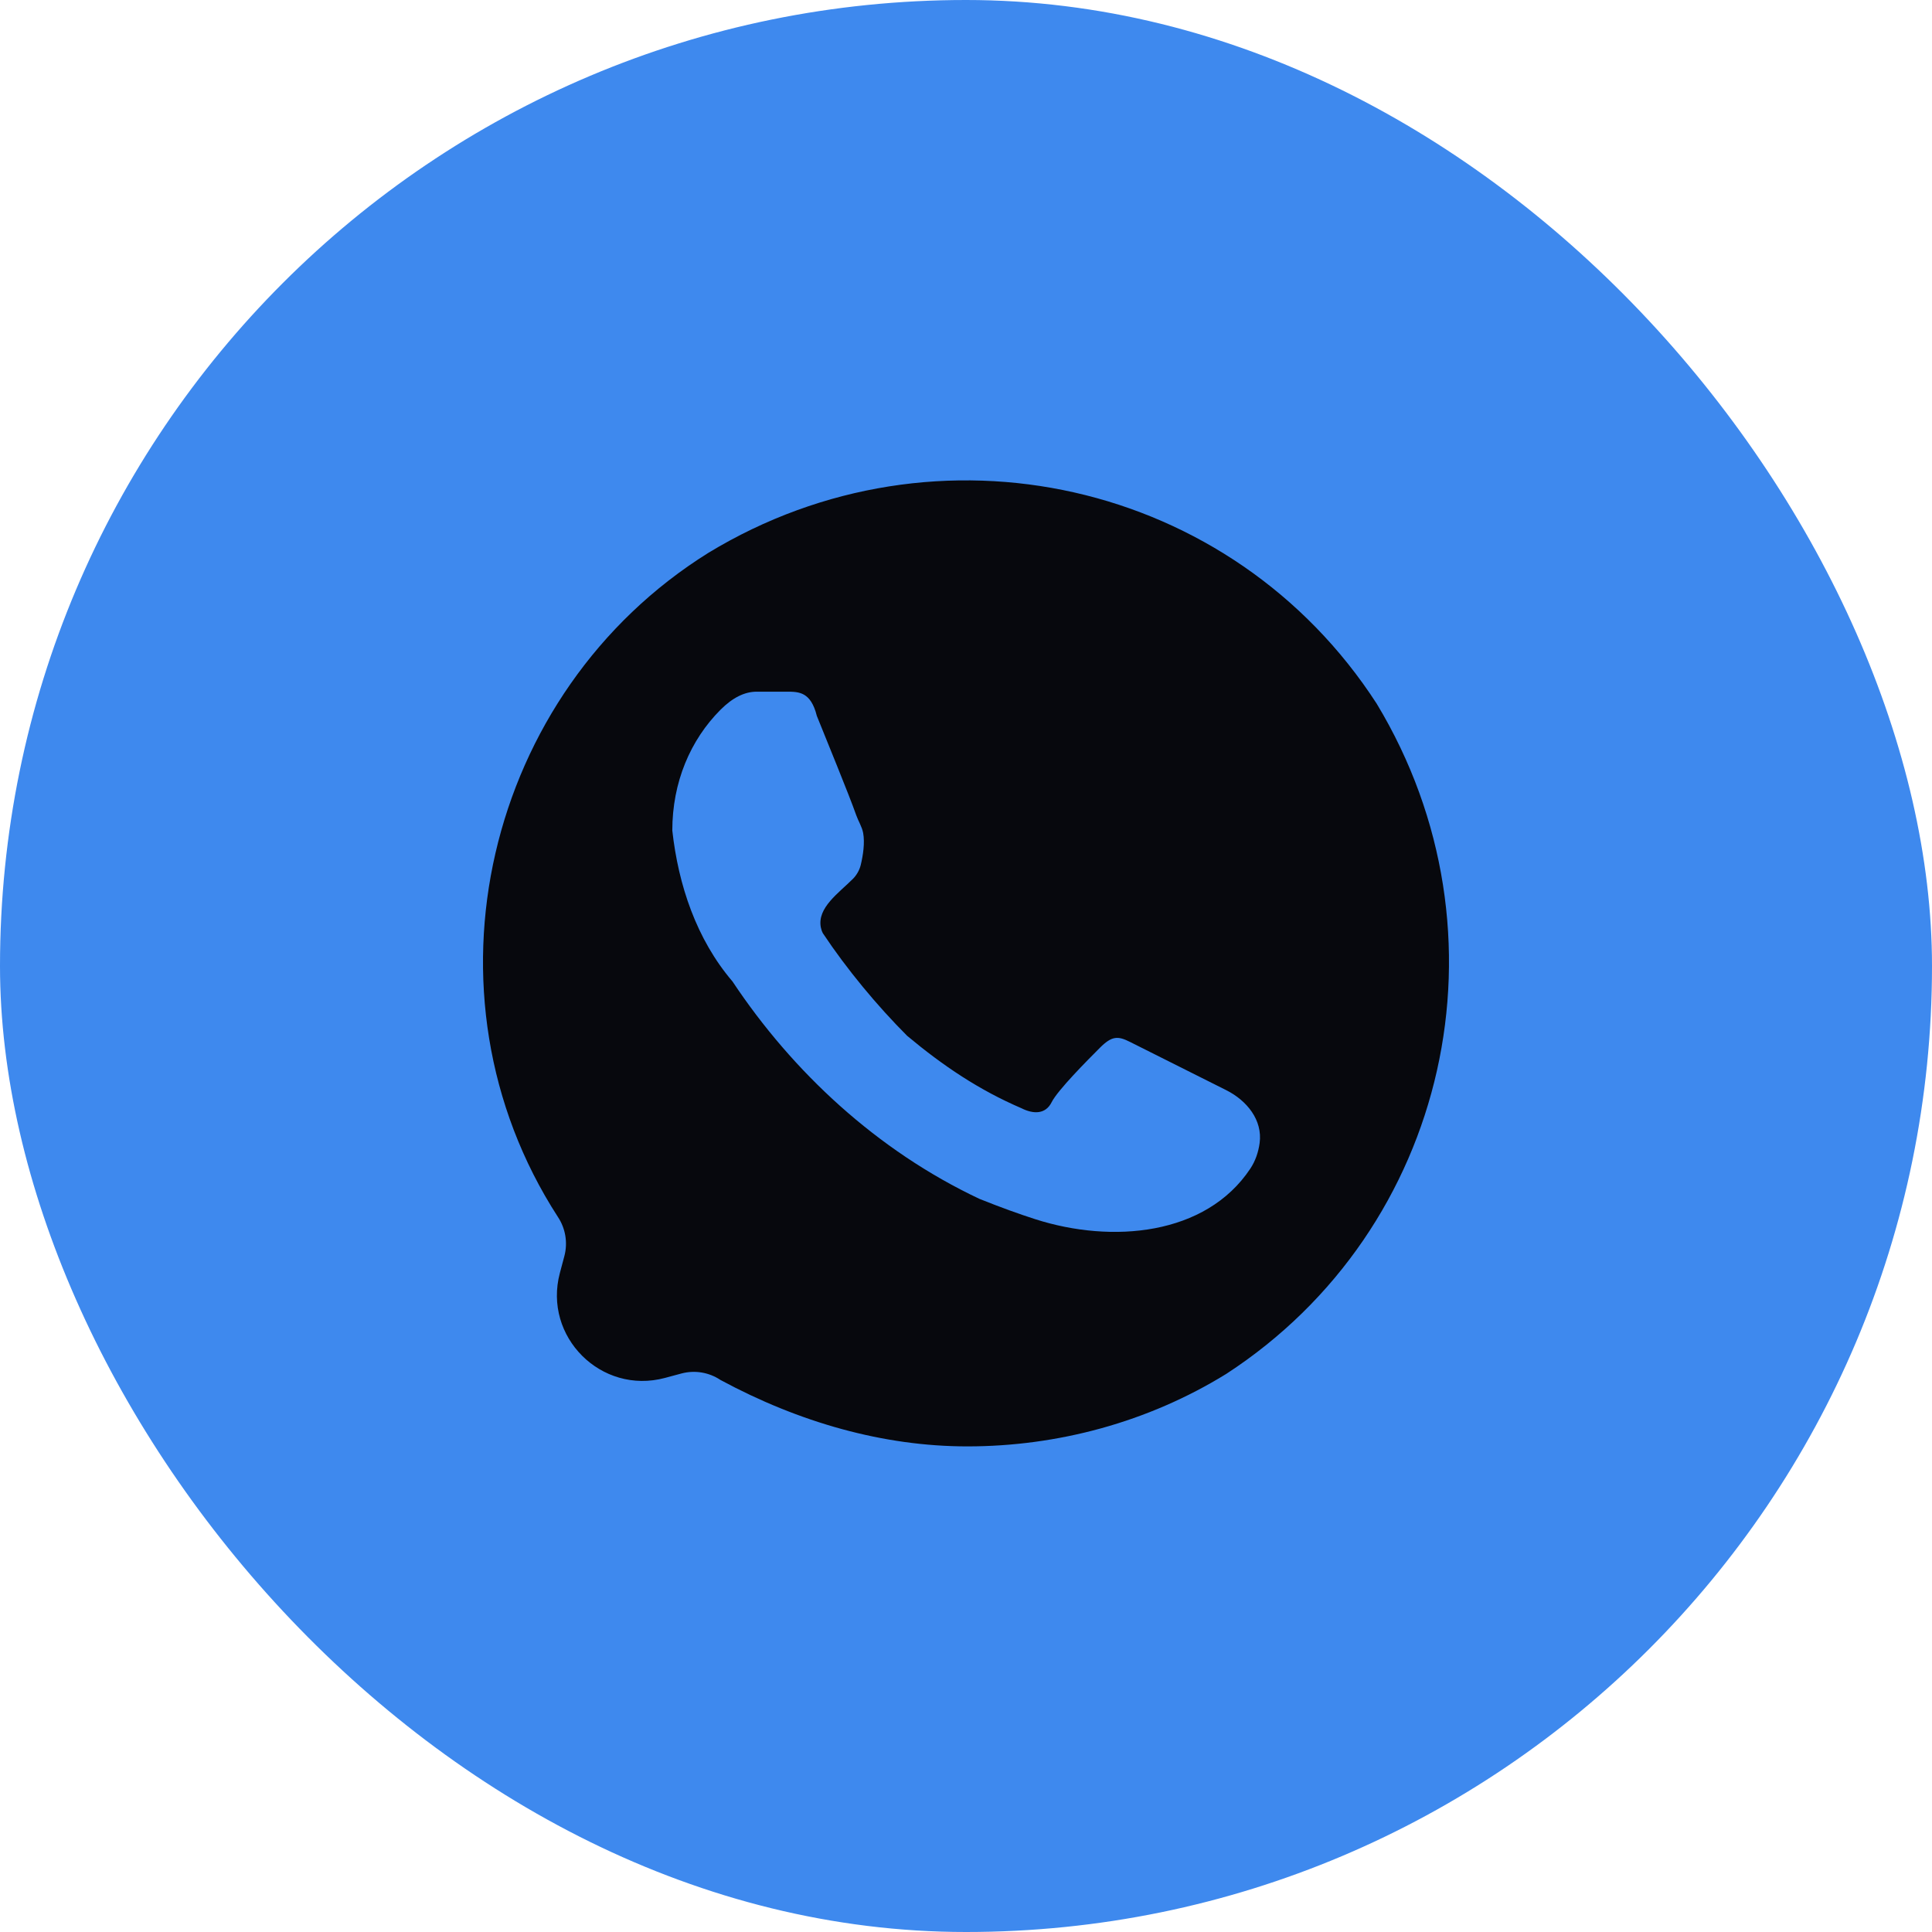
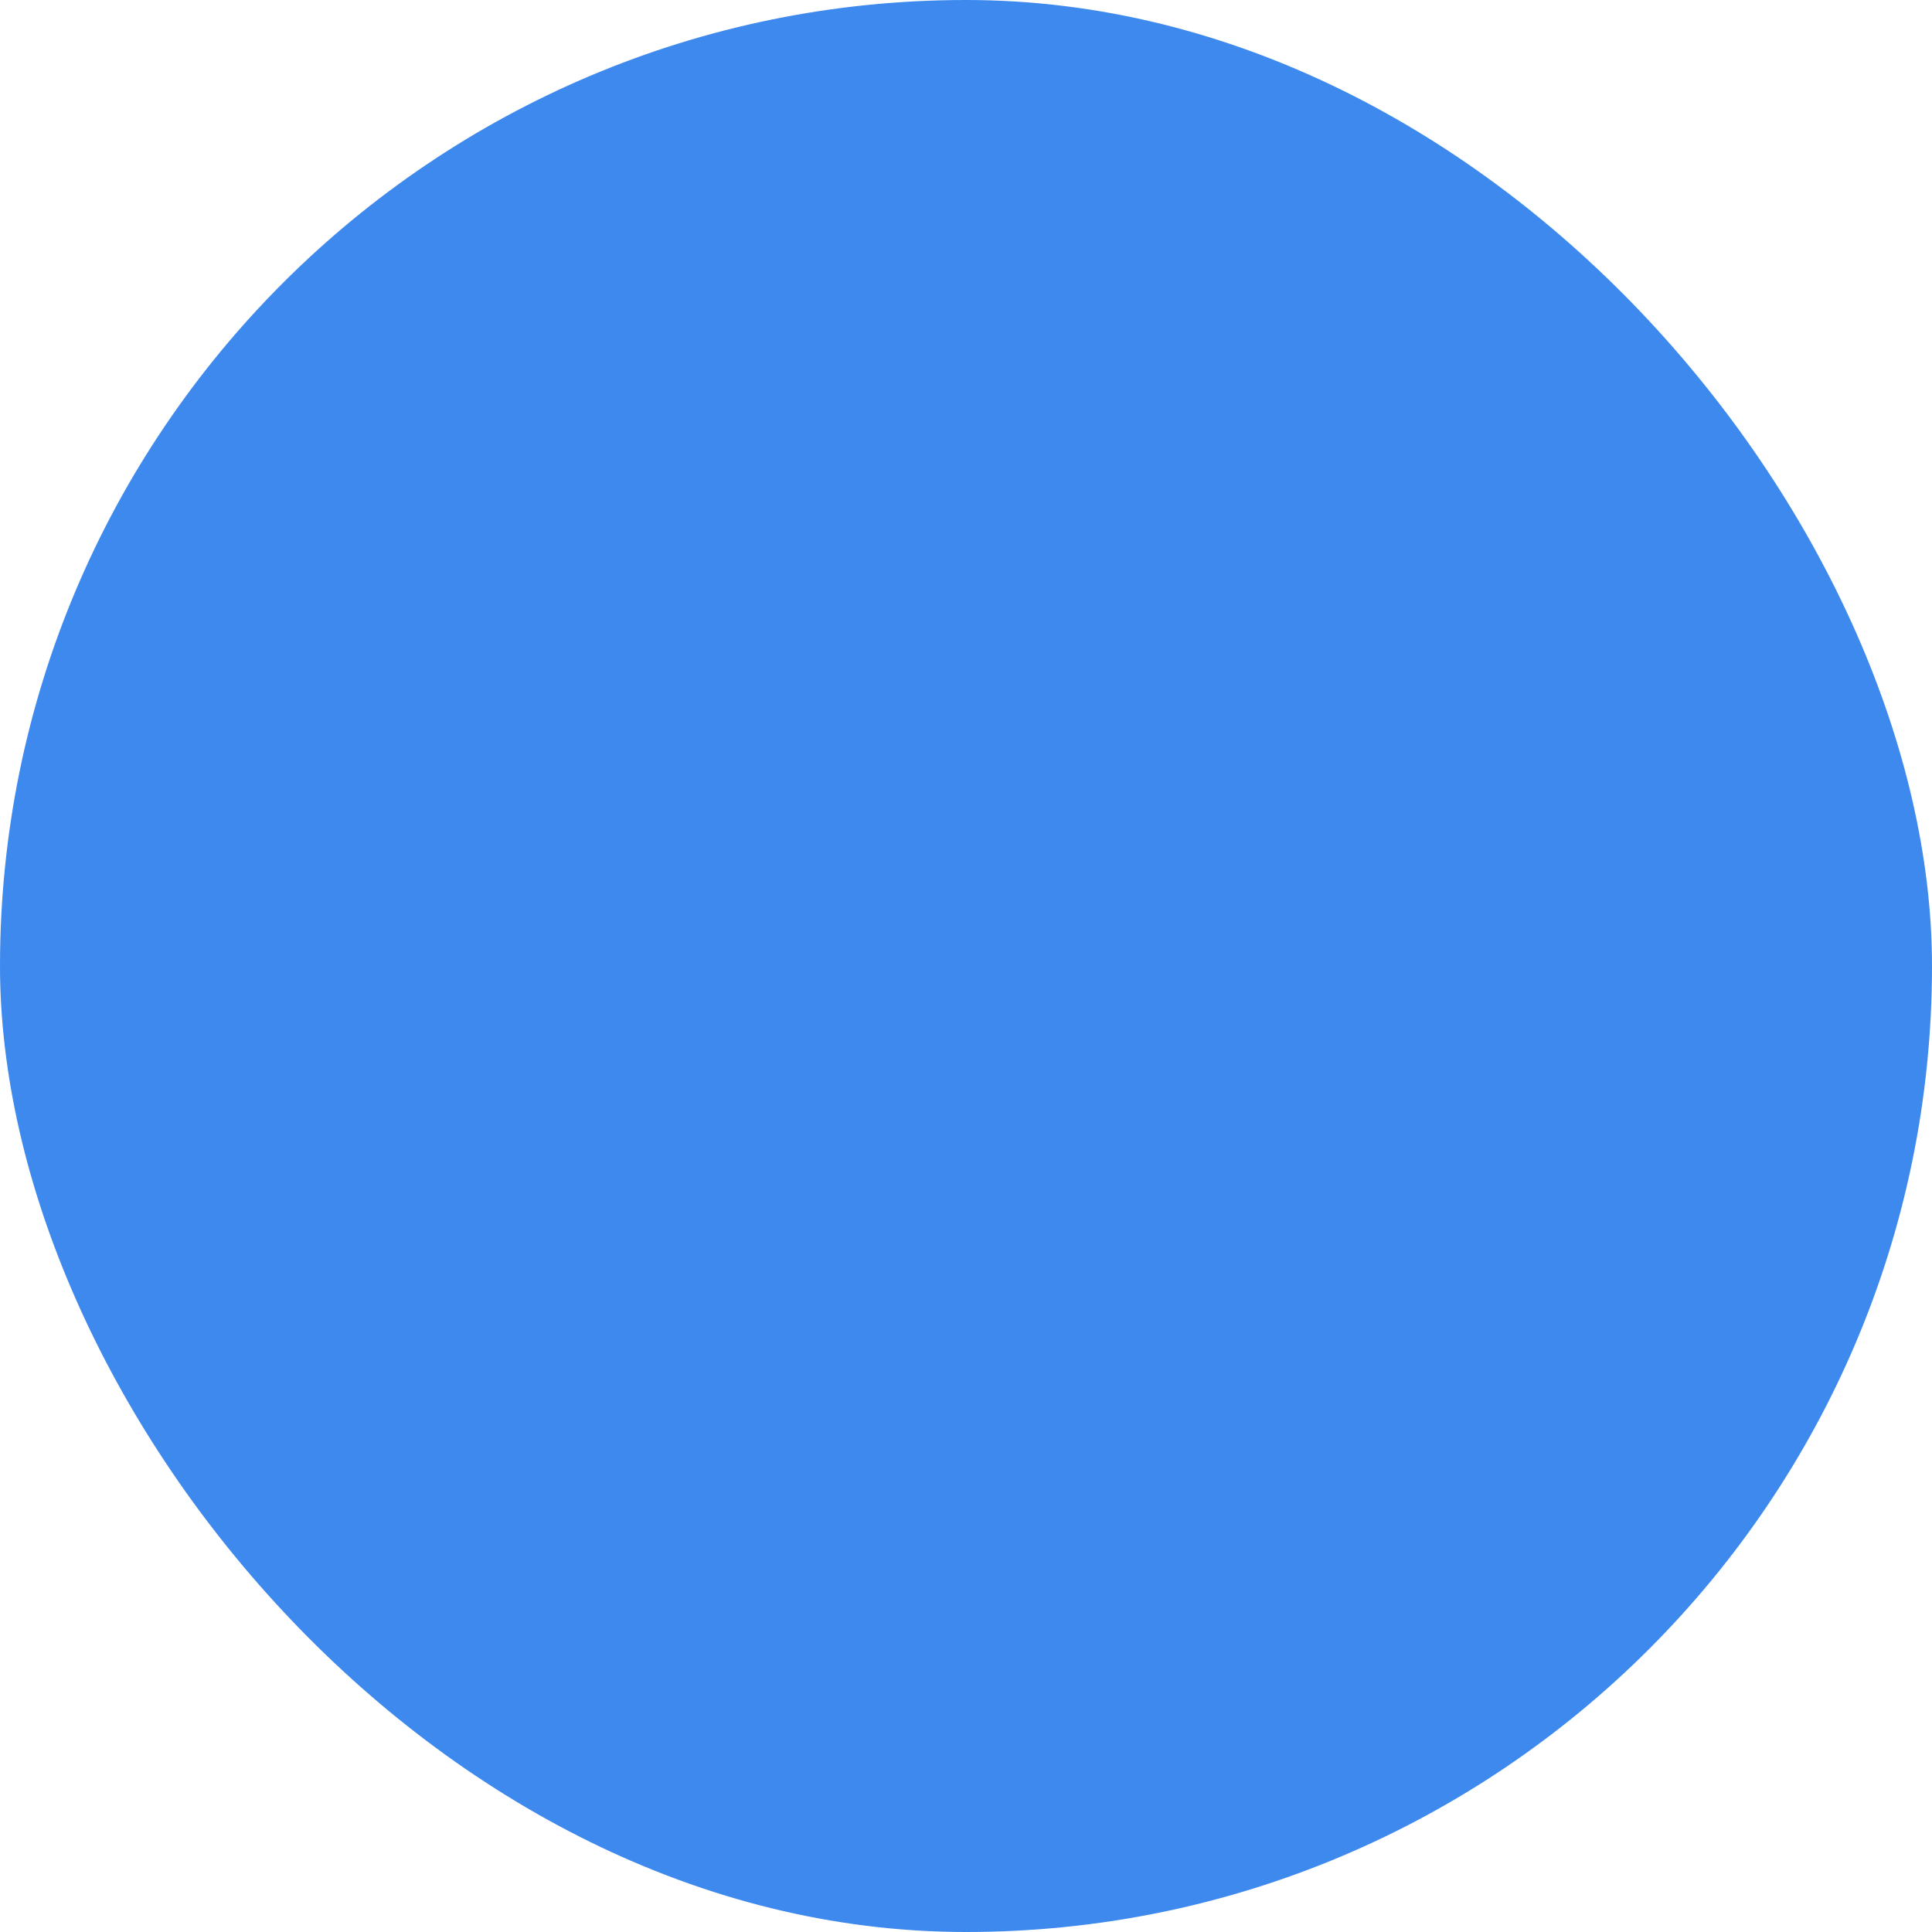
<svg xmlns="http://www.w3.org/2000/svg" width="60" height="60" viewBox="0 0 60 60" fill="none">
  <rect width="60" height="60" rx="30" fill="#3E89EE" />
-   <path d="M42.756 21.856C38.269 14.918 29.107 12.856 22.001 17.168C15.083 21.481 12.839 30.856 17.326 37.793V37.793C17.564 38.151 17.637 38.594 17.527 39.009L17.387 39.535C16.861 41.514 18.671 43.322 20.649 42.793L21.162 42.655C21.577 42.544 22.018 42.618 22.375 42.856V42.856C24.806 44.168 27.424 44.919 30.041 44.919C32.846 44.919 35.651 44.168 38.082 42.668C45 38.168 47.057 28.981 42.756 21.856ZM38.83 36.293V36.293C37.446 38.374 34.529 38.626 32.15 37.863C31.65 37.703 31.076 37.496 30.415 37.231C27.237 35.731 24.619 33.293 22.749 30.481C21.627 29.168 21.066 27.481 20.879 25.793C20.879 24.293 21.44 22.981 22.375 22.043C22.749 21.668 23.123 21.481 23.497 21.481H24.432C24.806 21.481 25.18 21.481 25.367 22.231C25.673 22.998 26.354 24.643 26.592 25.319C26.656 25.5 26.771 25.679 26.806 25.868V25.868C26.862 26.174 26.804 26.561 26.731 26.863C26.688 27.041 26.588 27.194 26.489 27.293V27.293C26.05 27.733 25.376 28.188 25.491 28.798C25.503 28.858 25.523 28.92 25.554 28.981C26.302 30.106 27.237 31.231 28.172 32.168C29.294 33.106 30.415 33.856 31.724 34.418C32.098 34.606 32.472 34.606 32.659 34.231C32.846 33.856 33.781 32.918 34.155 32.543C34.529 32.168 34.716 32.168 35.09 32.356L38.082 33.856V33.856C38.725 34.179 39.215 34.786 39.119 35.499C39.081 35.779 38.989 36.053 38.83 36.293Z" fill="#07080D" />
</svg>